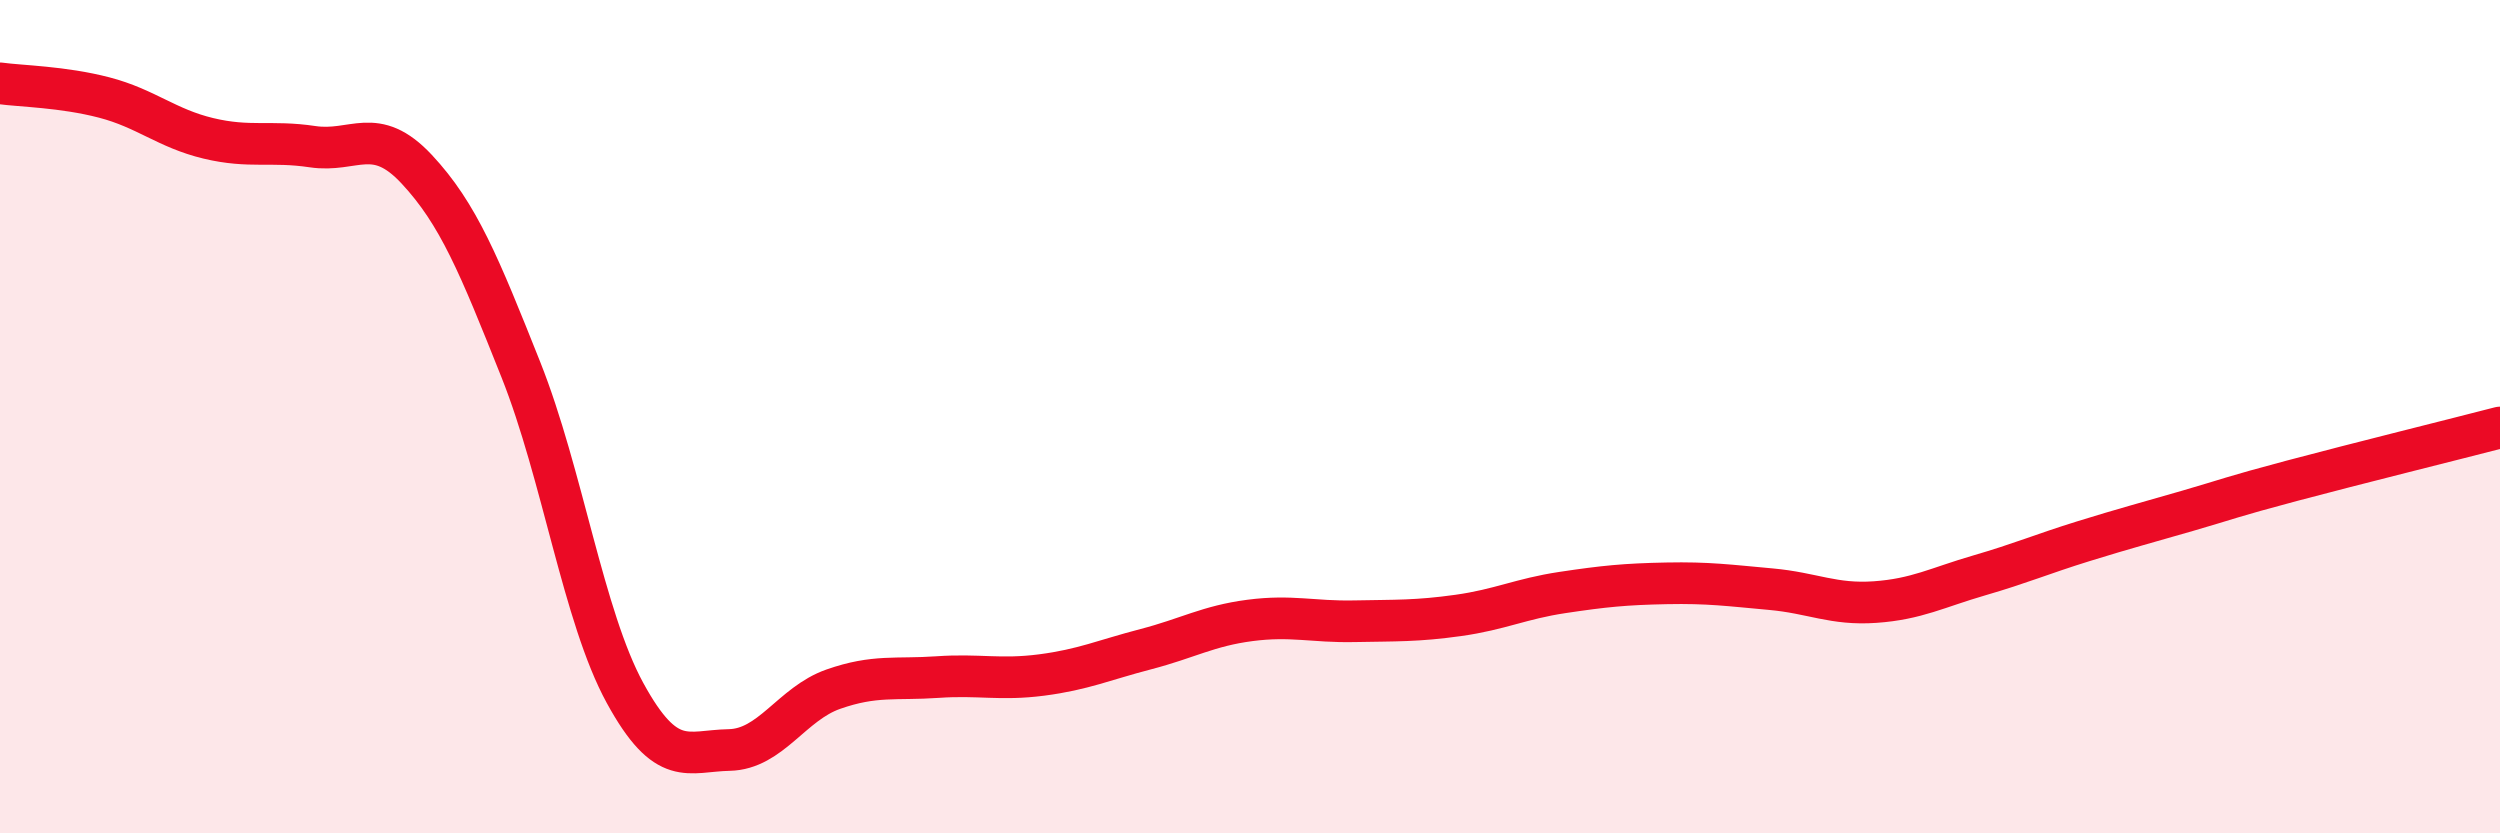
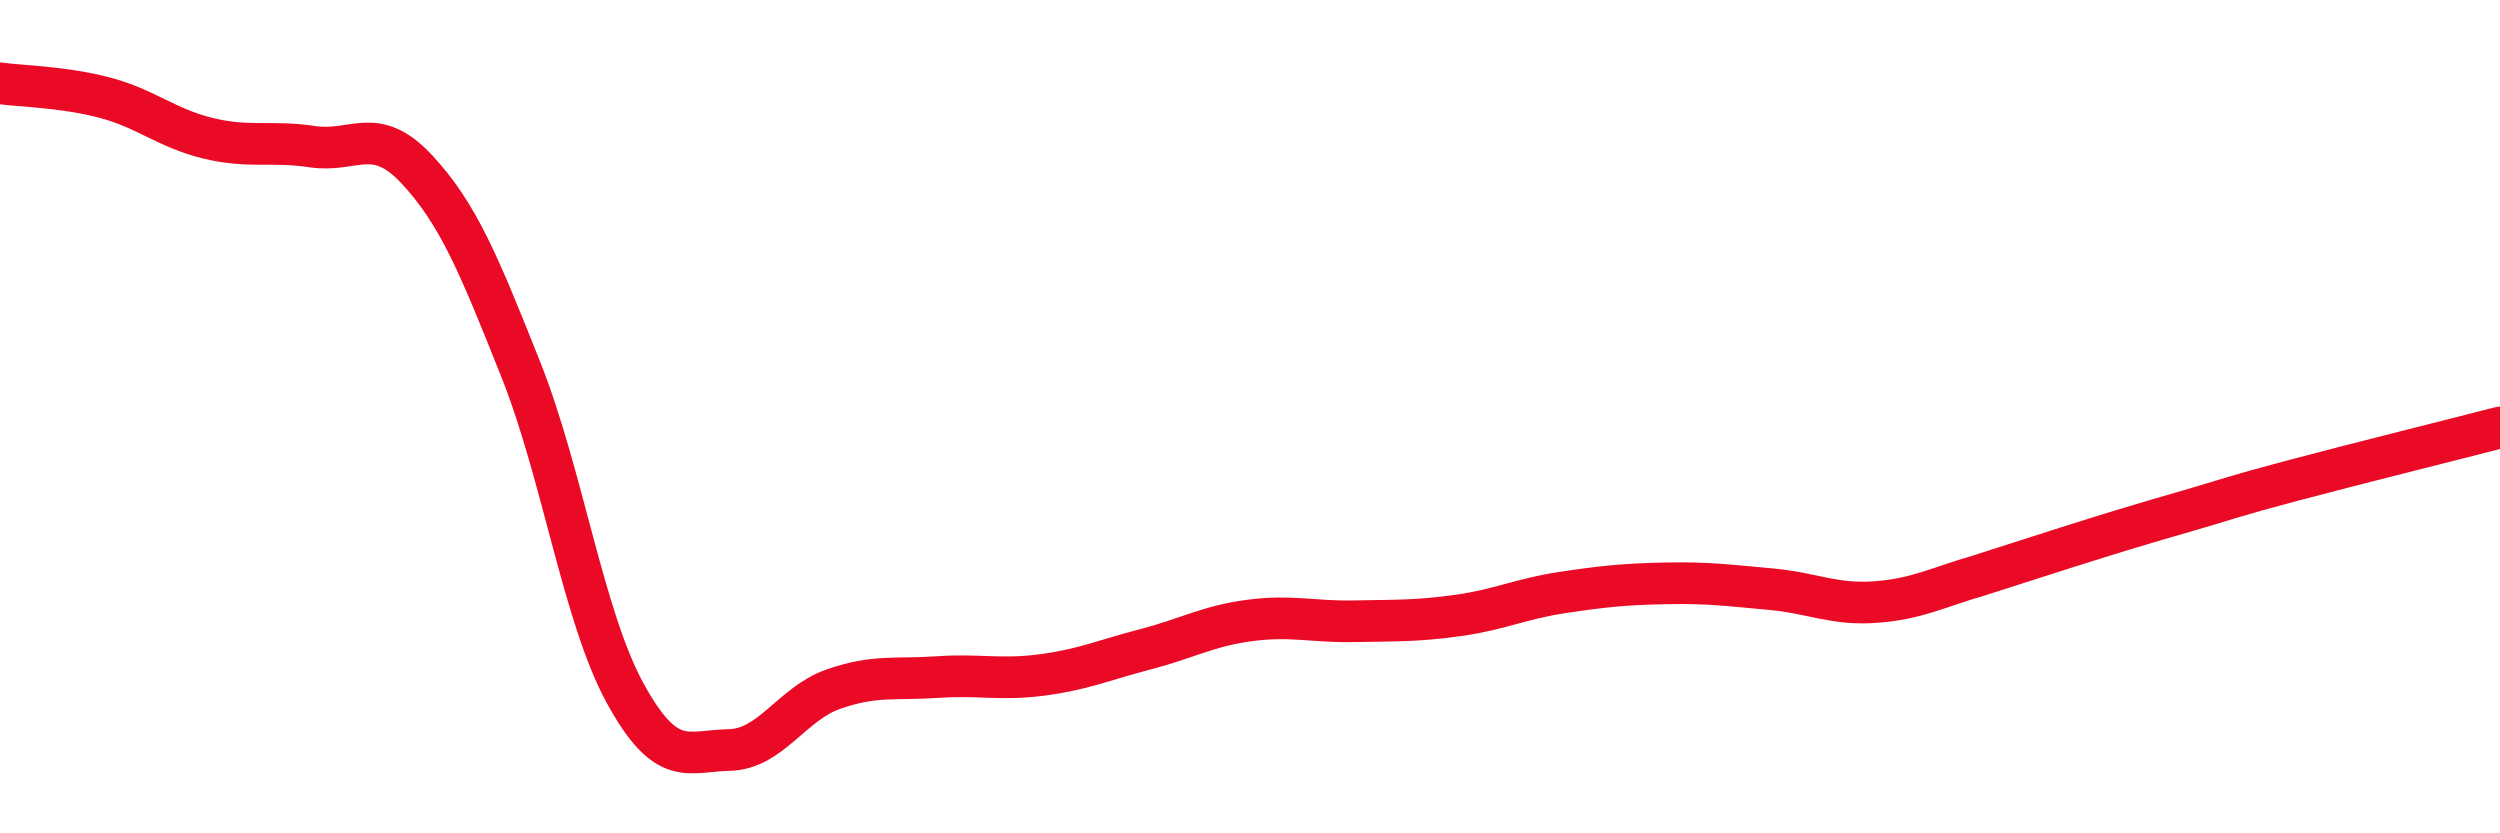
<svg xmlns="http://www.w3.org/2000/svg" width="60" height="20" viewBox="0 0 60 20">
-   <path d="M 0,2 C 0.5,2.07 1.5,2.08 2.5,2.34 C 3.5,2.6 4,3.08 5,3.32 C 6,3.56 6.5,3.37 7.5,3.52 C 8.5,3.67 9,2.99 10,4.06 C 11,5.13 11.5,6.36 12.5,8.87 C 13.5,11.38 14,14.8 15,16.63 C 16,18.46 16.5,18.02 17.5,18 C 18.5,17.98 19,16.89 20,16.54 C 21,16.19 21.5,16.32 22.5,16.25 C 23.5,16.18 24,16.33 25,16.2 C 26,16.07 26.5,15.84 27.5,15.58 C 28.5,15.32 29,15.02 30,14.89 C 31,14.76 31.5,14.93 32.5,14.91 C 33.5,14.89 34,14.91 35,14.77 C 36,14.63 36.5,14.37 37.5,14.22 C 38.5,14.07 39,14.02 40,14 C 41,13.98 41.5,14.05 42.5,14.14 C 43.5,14.23 44,14.52 45,14.45 C 46,14.38 46.5,14.1 47.5,13.81 C 48.5,13.52 49,13.3 50,12.99 C 51,12.68 51.5,12.55 52.5,12.26 C 53.5,11.97 53.5,11.94 55,11.54 C 56.5,11.14 59,10.52 60,10.26L60 20L0 20Z" fill="#EB0A25" opacity="0.1" stroke-linecap="round" stroke-linejoin="round" />
-   <path d="M 0,2 C 0.5,2.07 1.5,2.08 2.5,2.34 C 3.5,2.6 4,3.08 5,3.32 C 6,3.56 6.5,3.37 7.5,3.52 C 8.5,3.67 9,2.99 10,4.06 C 11,5.13 11.5,6.36 12.5,8.87 C 13.5,11.38 14,14.8 15,16.63 C 16,18.46 16.5,18.02 17.5,18 C 18.5,17.98 19,16.89 20,16.54 C 21,16.19 21.5,16.32 22.5,16.25 C 23.5,16.18 24,16.33 25,16.2 C 26,16.07 26.5,15.84 27.5,15.58 C 28.5,15.32 29,15.02 30,14.89 C 31,14.76 31.5,14.93 32.5,14.91 C 33.5,14.89 34,14.91 35,14.77 C 36,14.63 36.5,14.37 37.5,14.22 C 38.5,14.07 39,14.02 40,14 C 41,13.98 41.5,14.05 42.5,14.14 C 43.5,14.23 44,14.52 45,14.45 C 46,14.38 46.5,14.1 47.5,13.81 C 48.5,13.52 49,13.3 50,12.99 C 51,12.68 51.5,12.55 52.5,12.26 C 53.5,11.97 53.5,11.94 55,11.54 C 56.5,11.14 59,10.52 60,10.26" stroke="#EB0A25" stroke-width="1" fill="none" stroke-linecap="round" stroke-linejoin="round" />
+   <path d="M 0,2 C 0.5,2.07 1.5,2.08 2.5,2.34 C 3.5,2.6 4,3.08 5,3.32 C 6,3.56 6.5,3.37 7.5,3.52 C 8.5,3.67 9,2.99 10,4.06 C 11,5.13 11.5,6.36 12.5,8.87 C 13.5,11.38 14,14.8 15,16.63 C 16,18.46 16.5,18.02 17.5,18 C 18.5,17.98 19,16.89 20,16.54 C 21,16.19 21.5,16.32 22.5,16.25 C 23.5,16.18 24,16.33 25,16.2 C 26,16.07 26.5,15.84 27.5,15.58 C 28.5,15.32 29,15.02 30,14.89 C 31,14.76 31.5,14.93 32.5,14.91 C 33.5,14.89 34,14.91 35,14.77 C 36,14.63 36.5,14.37 37.5,14.22 C 38.5,14.07 39,14.02 40,14 C 41,13.98 41.5,14.05 42.5,14.14 C 43.5,14.23 44,14.52 45,14.45 C 46,14.38 46.5,14.1 47.5,13.81 C 51,12.68 51.5,12.55 52.5,12.26 C 53.5,11.97 53.5,11.94 55,11.54 C 56.5,11.14 59,10.52 60,10.26" stroke="#EB0A25" stroke-width="1" fill="none" stroke-linecap="round" stroke-linejoin="round" />
</svg>